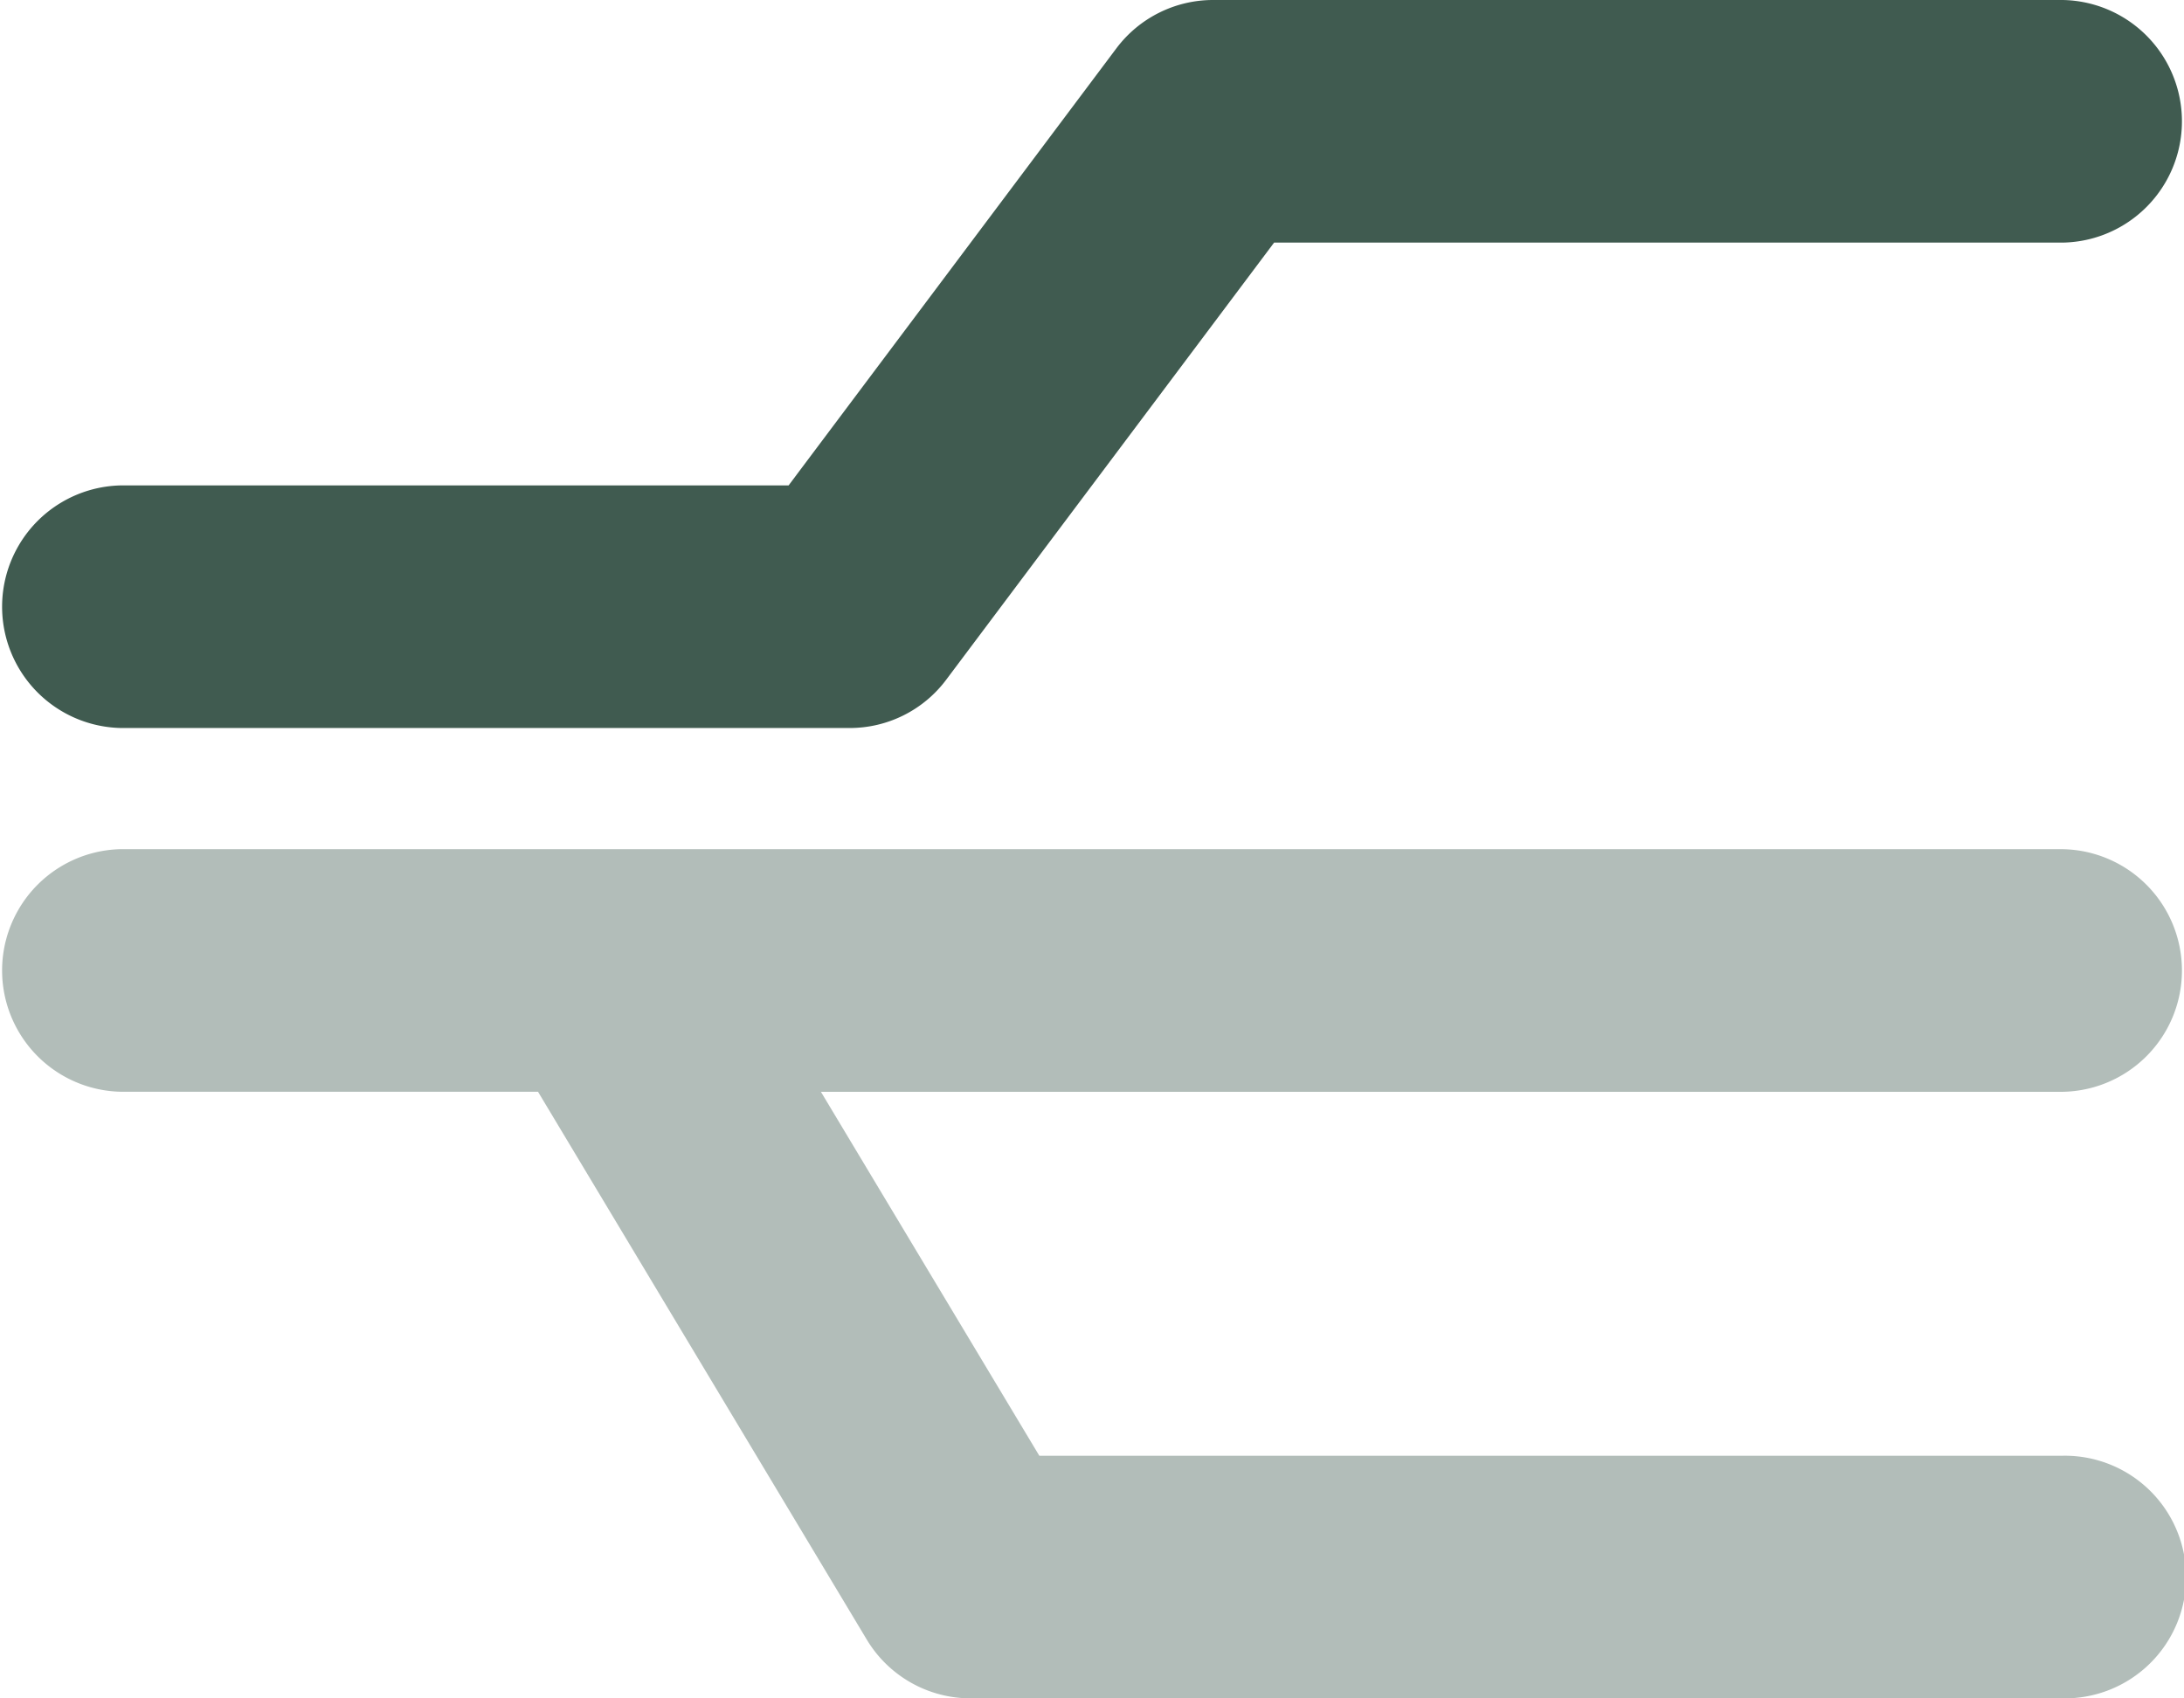
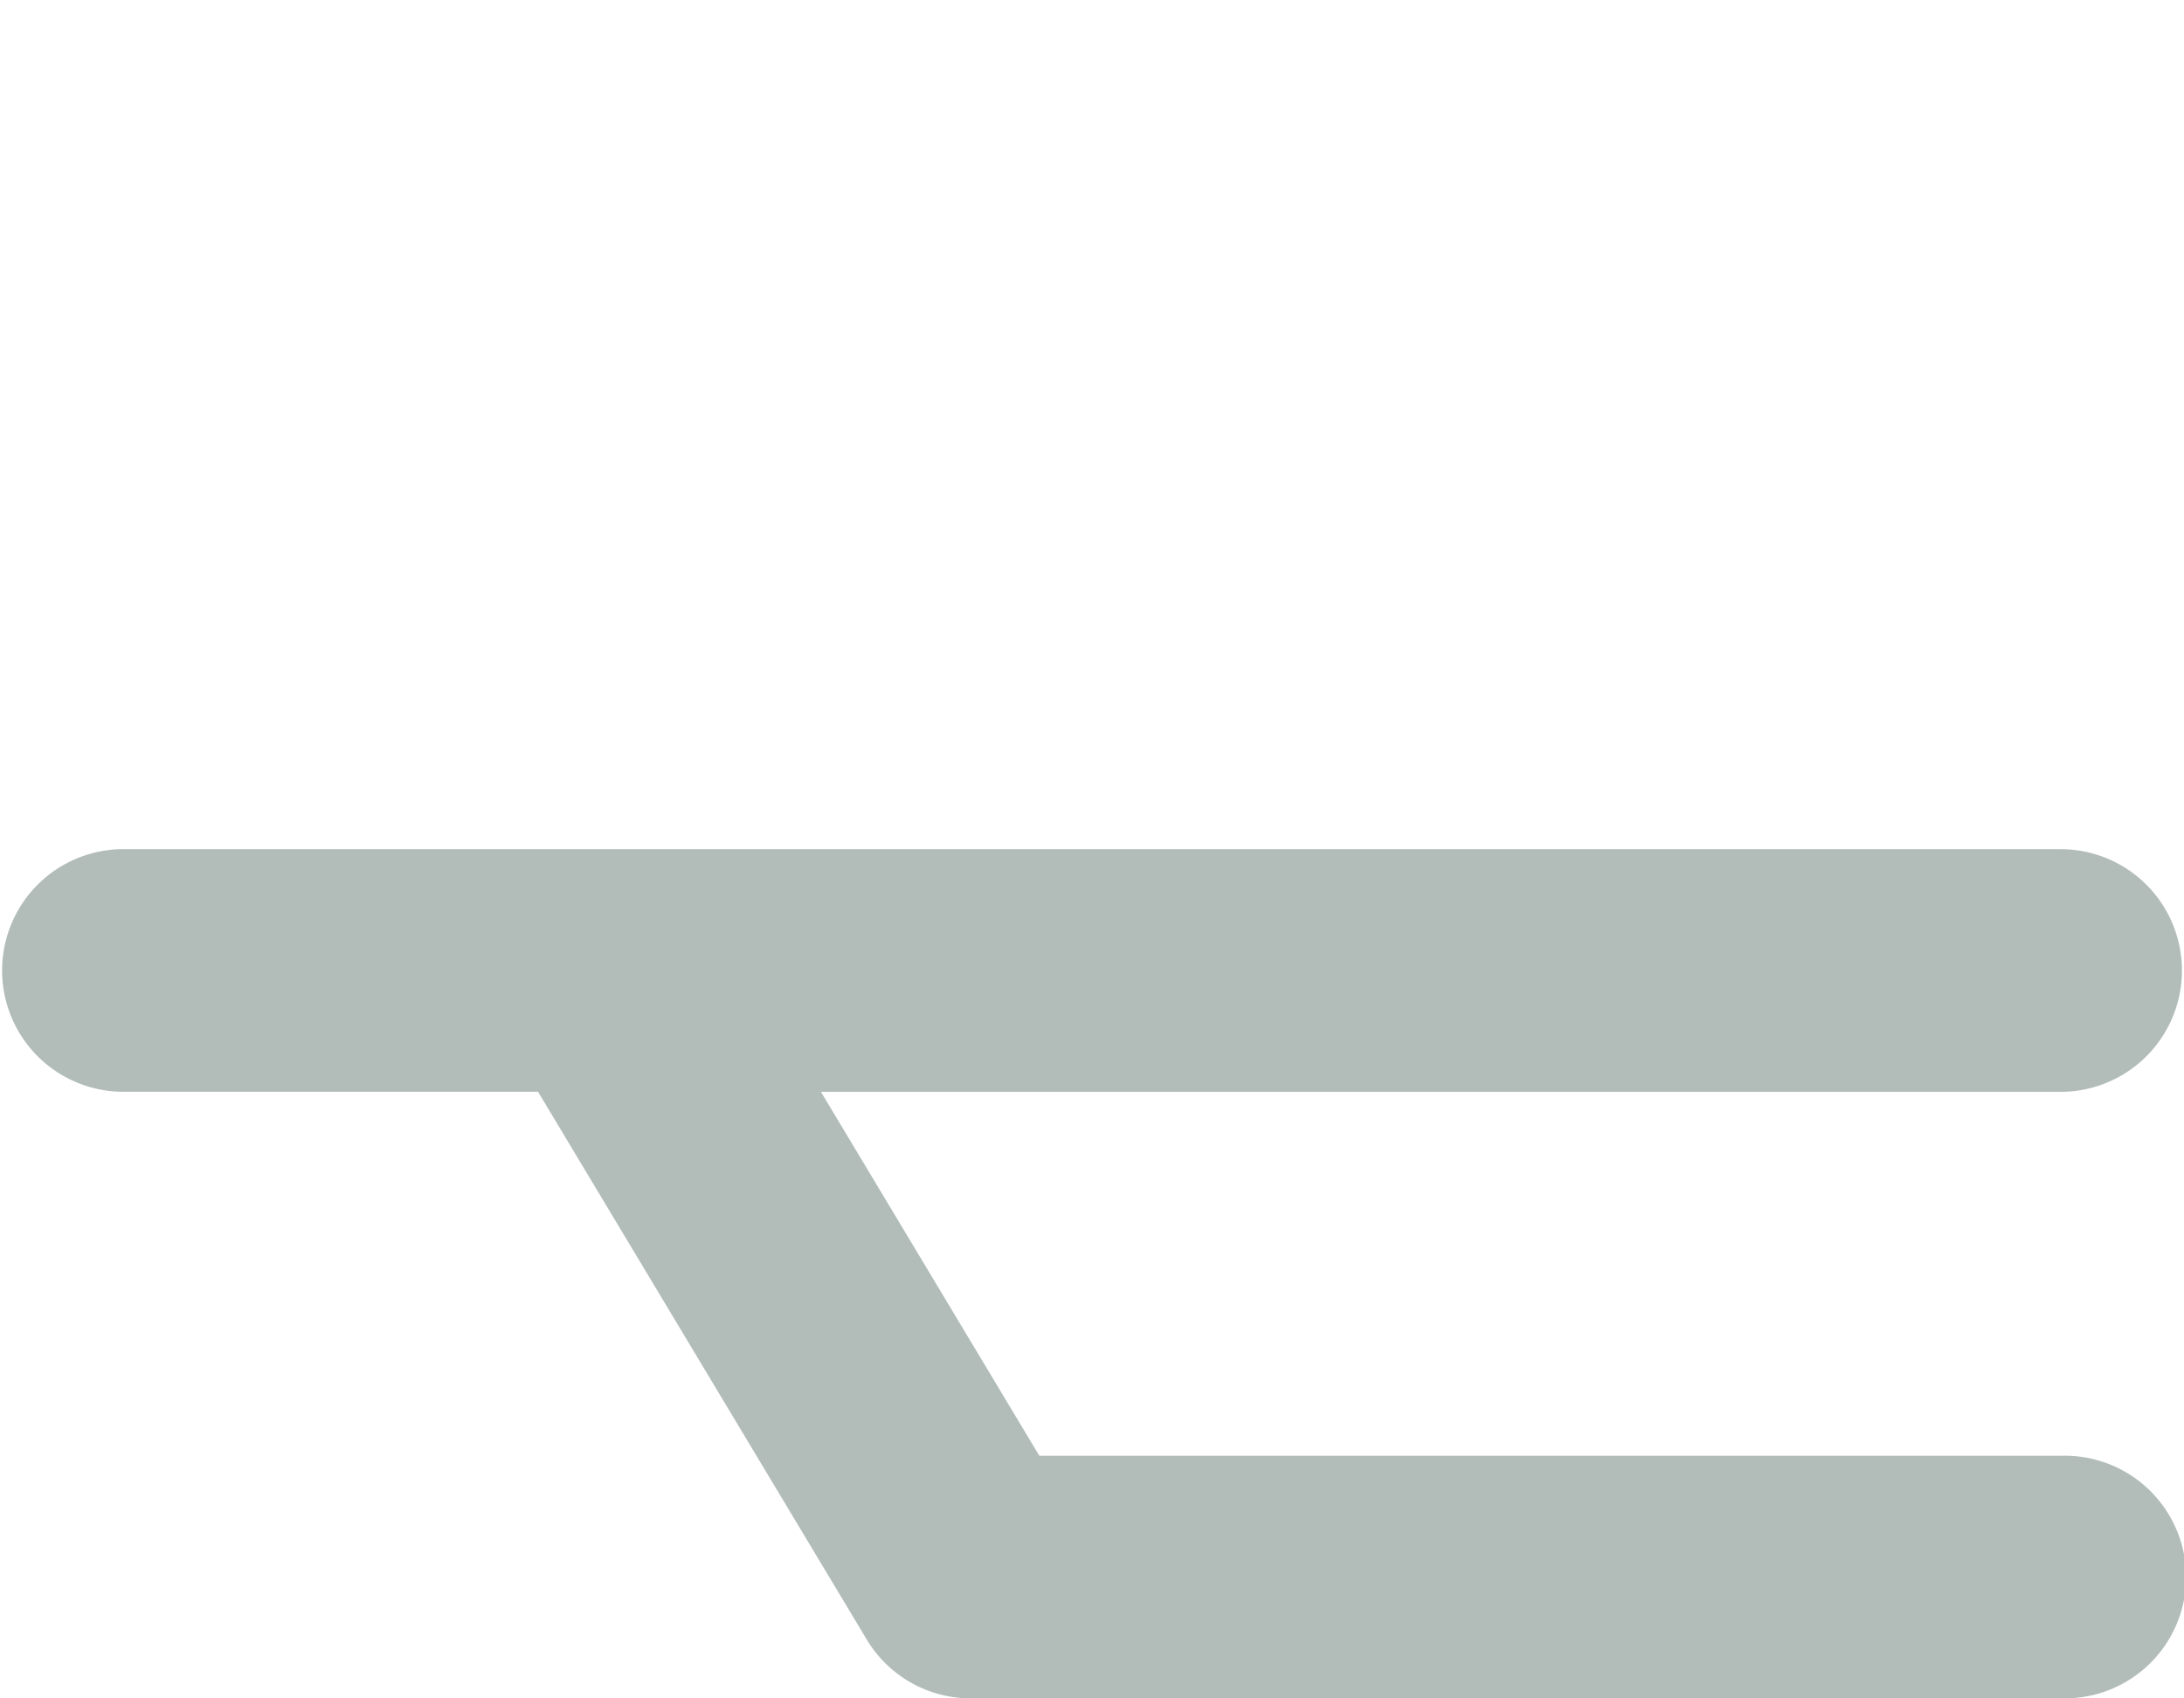
<svg xmlns="http://www.w3.org/2000/svg" width="60.097" height="46.742" viewBox="0 0 60.097 46.742">
  <g id="diagram-sankey" transform="translate(0 -32)">
-     <path id="Path_969" data-name="Path 969" d="M30.716,33.335A3.328,3.328,0,0,1,33.387,32H56.759a3.339,3.339,0,0,1,0,6.677h-21.7L26.042,50.7a3.316,3.316,0,0,1-2.671,1.336H3.339a3.339,3.339,0,0,1,0-6.677H21.7Z" transform="translate(0)" fill="#405b50" />
-     <path id="Path_970" data-name="Path 970" d="M56.759,256a3.339,3.339,0,0,1,0,6.677H22.589l6.01,10.016h28.16a3.339,3.339,0,1,1,0,6.677H26.71a3.332,3.332,0,0,1-2.859-1.617l-9.046-15.077H3.339a3.339,3.339,0,0,1,0-6.677Z" transform="translate(0 -200.629)" fill="#405b50" opacity="0.4" />
+     <path id="Path_970" data-name="Path 970" d="M56.759,256a3.339,3.339,0,0,1,0,6.677H22.589l6.01,10.016h28.16a3.339,3.339,0,1,1,0,6.677H26.71a3.332,3.332,0,0,1-2.859-1.617l-9.046-15.077H3.339a3.339,3.339,0,0,1,0-6.677" transform="translate(0 -200.629)" fill="#405b50" opacity="0.4" />
  </g>
</svg>